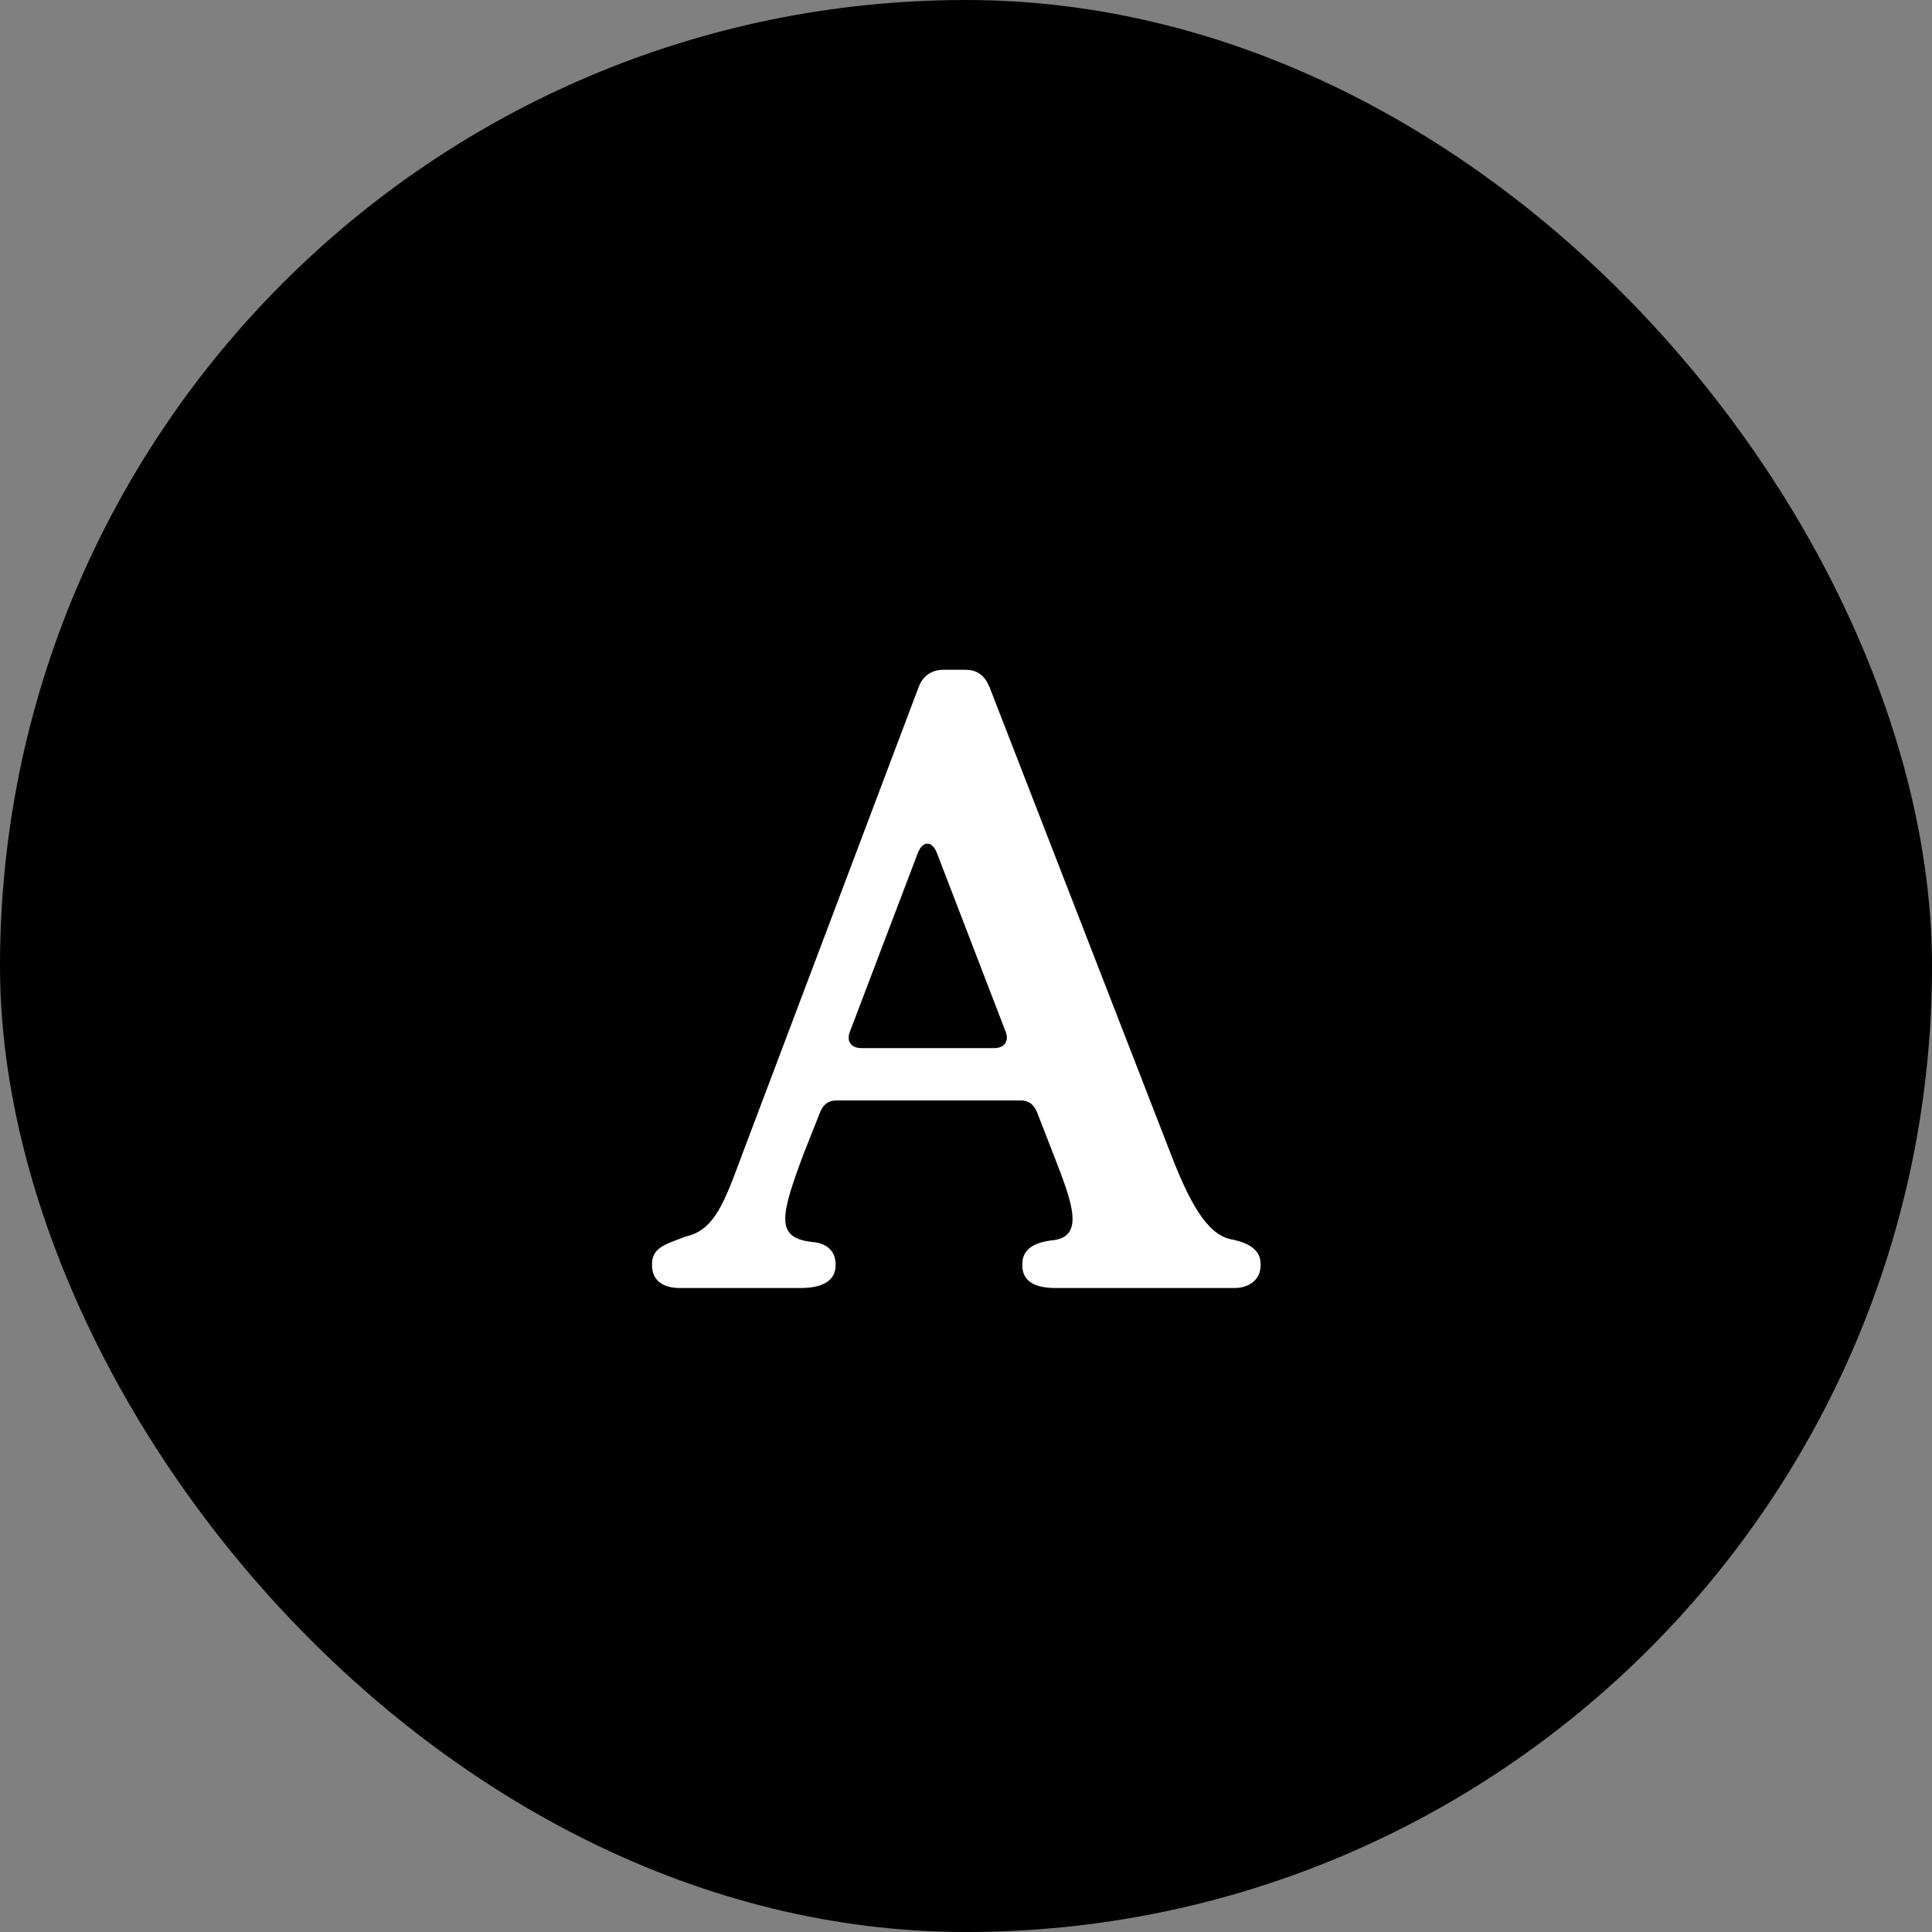
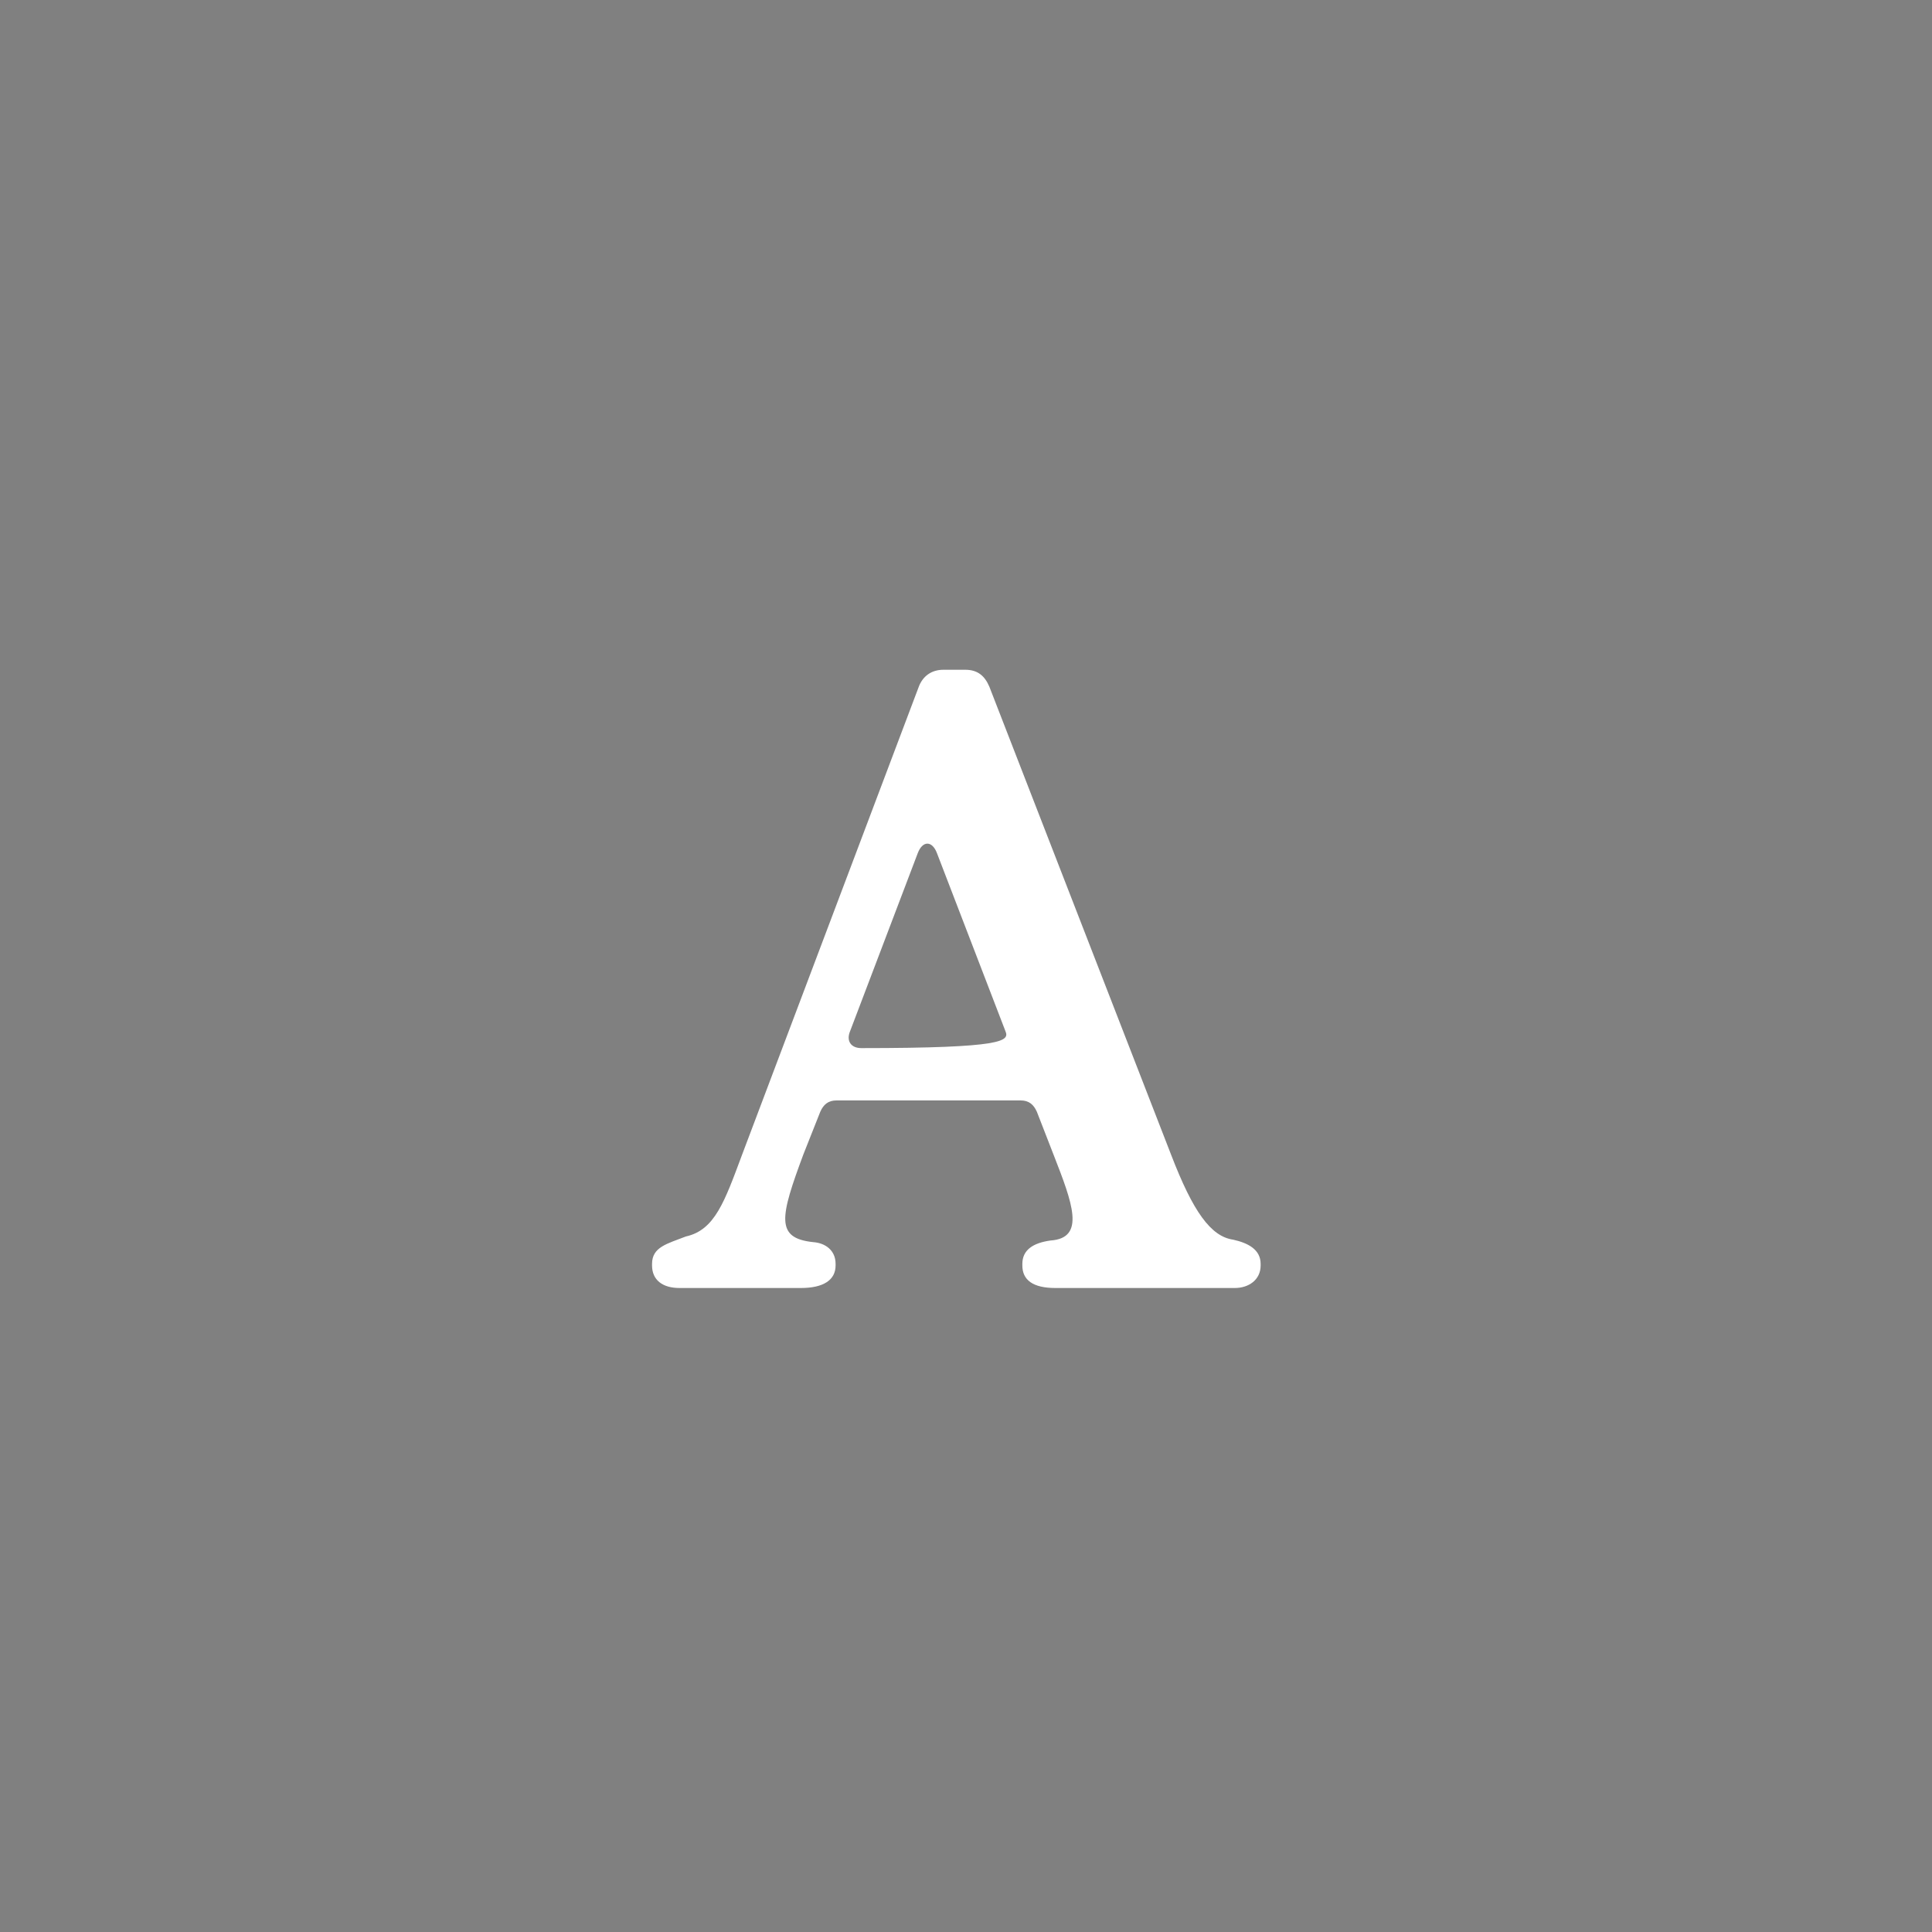
<svg xmlns="http://www.w3.org/2000/svg" width="48" height="48" viewBox="0 0 48 48" fill="none">
  <rect x="0" y="0" width="48" height="48" fill="#808080" stroke="none" />
-   <rect width="48" height="48" rx="24" fill="black" />
-   <path d="M16.88 32C16.46 32 16.2 31.8 16.2 31.44V31.4C16.2 30.98 16.58 30.9 17.04 30.72C17.76 30.56 18 29.86 18.44 28.68L22.82 17.08C22.92 16.8 23.14 16.64 23.44 16.64H23.98C24.28 16.64 24.46 16.78 24.58 17.06L29.1 28.7C29.64 30.1 30.08 30.72 30.64 30.8C31 30.88 31.32 31.04 31.32 31.4V31.44C31.32 31.8 31.02 32 30.68 32H26.22C25.66 32 25.4 31.8 25.4 31.44V31.4C25.4 31.06 25.66 30.88 26.1 30.82C26.98 30.76 26.64 29.88 26.18 28.7L25.76 27.62C25.68 27.44 25.56 27.34 25.36 27.34H20.78C20.58 27.34 20.46 27.44 20.38 27.62L19.96 28.68C19.38 30.24 19.26 30.76 20.2 30.86C20.5 30.88 20.76 31.06 20.76 31.4V31.44C20.76 31.8 20.46 32 19.9 32H16.88ZM21.12 25.62C21.02 25.86 21.14 26.04 21.4 26.04H24.7C24.96 26.04 25.08 25.86 24.98 25.62L23.28 21.2C23.16 20.88 22.92 20.88 22.8 21.2L21.12 25.62Z" fill="white" />
+   <path d="M16.88 32C16.46 32 16.2 31.8 16.2 31.44V31.4C16.2 30.98 16.58 30.9 17.04 30.72C17.76 30.56 18 29.86 18.44 28.68L22.82 17.08C22.92 16.8 23.14 16.64 23.44 16.64H23.98C24.28 16.64 24.46 16.78 24.58 17.06L29.1 28.7C29.64 30.1 30.08 30.72 30.64 30.8C31 30.88 31.32 31.04 31.32 31.4V31.44C31.32 31.8 31.02 32 30.68 32H26.22C25.66 32 25.4 31.8 25.4 31.44V31.4C25.4 31.06 25.66 30.88 26.1 30.82C26.98 30.76 26.64 29.88 26.18 28.7L25.76 27.62C25.68 27.44 25.56 27.34 25.36 27.34H20.78C20.58 27.34 20.46 27.44 20.38 27.62L19.96 28.68C19.38 30.24 19.26 30.76 20.2 30.86C20.5 30.88 20.76 31.06 20.76 31.4V31.44C20.76 31.8 20.46 32 19.9 32H16.88ZM21.12 25.62C21.02 25.86 21.14 26.04 21.4 26.04C24.96 26.04 25.08 25.86 24.98 25.62L23.28 21.2C23.16 20.88 22.92 20.88 22.8 21.2L21.12 25.62Z" fill="white" />
</svg>